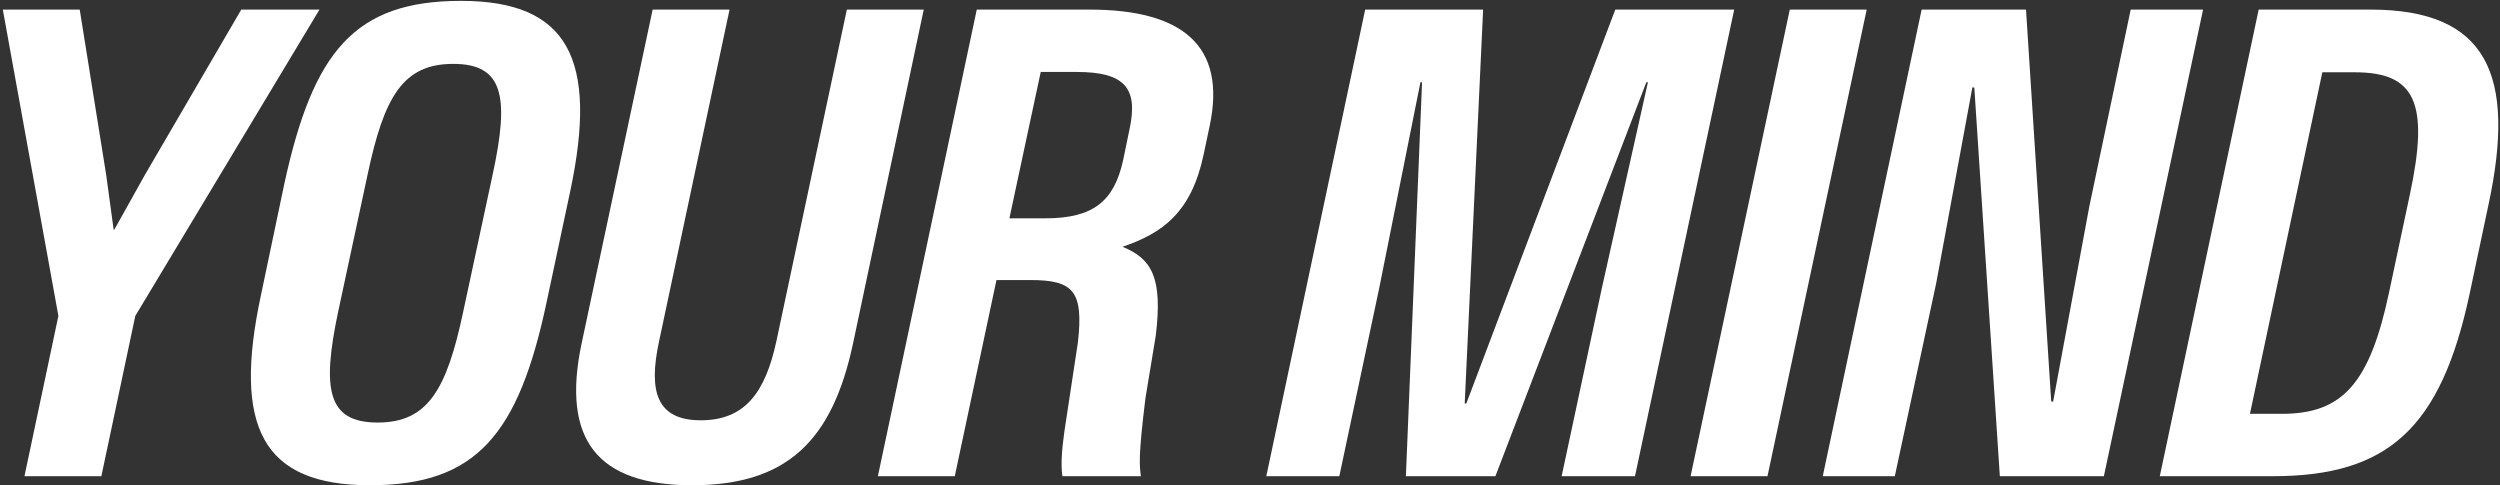
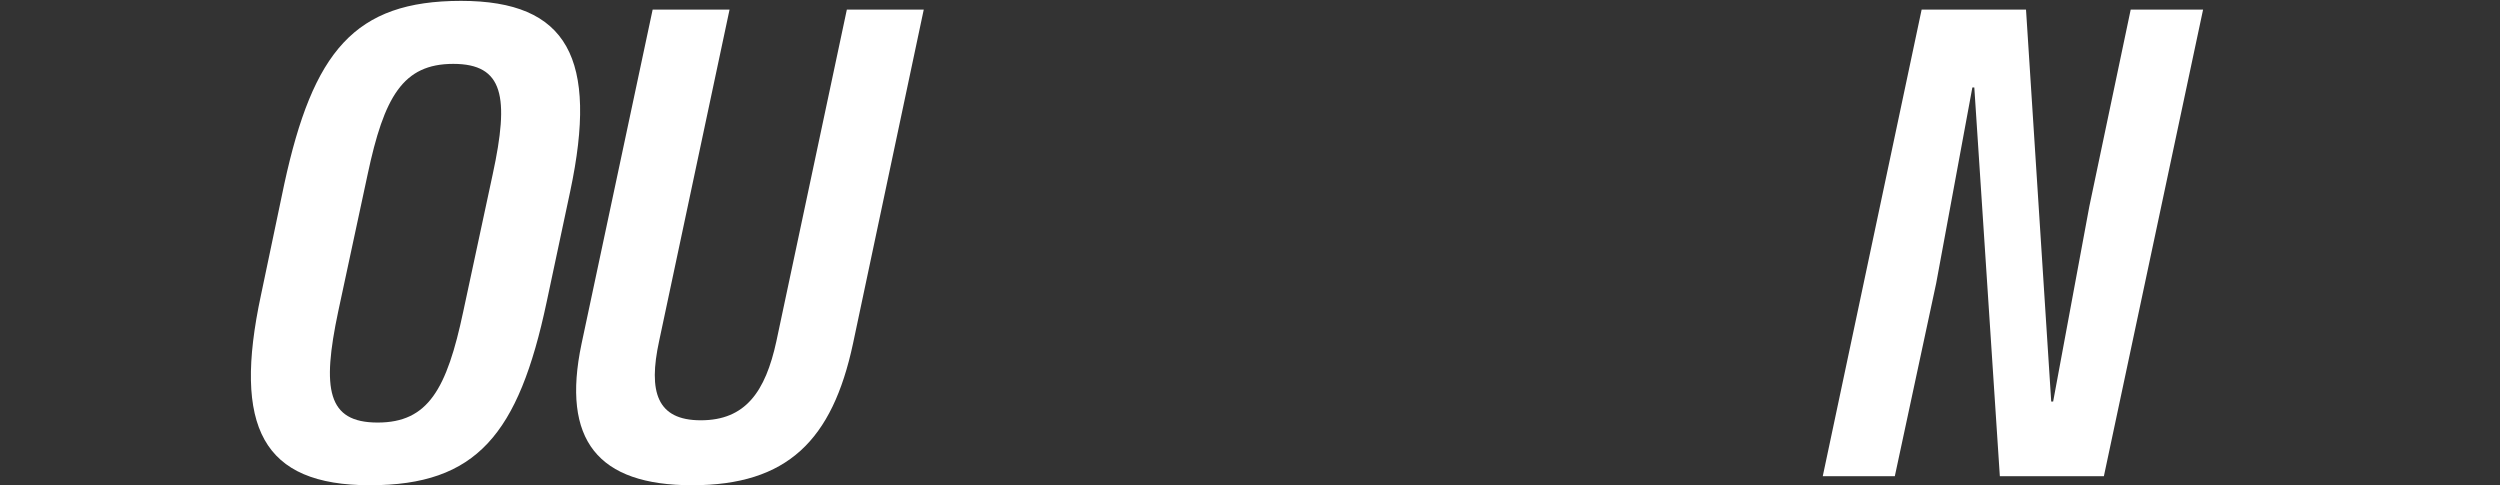
<svg xmlns="http://www.w3.org/2000/svg" width="819" height="159" viewBox="0 0 819 159" fill="none">
  <rect x="0" y="0" width="819" height="159" fill="#333333" stroke="none" />
-   <path d="M707.549 156L739.941 3.143H776.567C814.782 3.143 824.415 24.42 815.205 67.186L809.065 96.191C799.644 140.333 782.284 156 744.599 156H707.549ZM737.083 135.57H747.563C767.358 135.57 776.356 125.725 782.707 95.556L789.482 63.693C795.939 33.524 791.176 23.679 771.38 23.679H760.795L737.083 135.57Z" fill="white" />
  <path d="M597.137 156L629.529 3.143H663.721L671.977 131.547H672.612L684.468 67.61L698.018 3.143H721.73L689.232 156H655.146L646.783 28.654H646.148L634.292 92.804L620.743 156H597.137Z" fill="white" />
-   <path d="M553.836 156L586.334 3.143H611.528L579.03 156H553.836Z" fill="white" />
-   <path d="M414.842 156L447.234 3.143H485.872L479.838 132.182H480.367L529.167 3.143H568.122L535.624 156H511.595L524.721 94.603L539.859 26.961H539.329L489.894 156H460.572L465.865 26.961H465.335L451.786 94.603L438.765 156H414.842Z" fill="white" />
-   <path d="M287.594 156L319.986 3.143H356.93C387.417 3.143 401.813 14.999 396.309 41.145L394.297 50.673C390.275 69.621 380.853 76.396 367.727 80.842C377.254 84.758 380.959 90.792 378.63 109.952L375.243 130.489C372.808 150.178 373.338 152.718 373.761 156H348.038C347.509 152.401 347.826 147.531 348.673 141.498L353.119 112.175C355.024 95.344 351.637 91.745 337.558 91.745H326.443L312.788 156H287.594ZM330.677 71.526H342.428C358.2 71.526 364.975 65.916 367.939 52.472L370.056 42.204C372.914 28.866 368.468 23.573 352.696 23.573H340.946L330.677 71.526Z" fill="white" />
  <path d="M226.722 158.964C195.917 158.964 183.85 144.25 190.519 112.599L213.807 3.143H239.001L215.924 111.752C212.325 128.371 215.183 137.687 229.58 137.687C244.188 137.687 250.751 128.371 254.35 111.752L277.427 3.143H302.621L279.438 112.599C272.663 144.25 257.949 158.964 226.722 158.964Z" fill="white" />
  <path d="M121.178 158.964C86.034 158.964 76.189 140.016 85.505 96.614L93.126 60.306C102.548 16.904 116.097 0.285 151.03 0.285C186.069 0.285 196.019 19.233 186.81 62.634L179.082 98.943C169.873 142.344 156.111 158.964 121.178 158.964ZM123.719 138.428C140.233 138.428 146.372 127.525 151.771 102.013L161.404 57.13C166.909 31.724 165.003 20.927 148.489 20.927C131.976 20.927 125.836 31.724 120.437 57.13L110.804 102.013C105.406 127.525 107.205 138.428 123.719 138.428Z" fill="white" />
-   <path d="M8.014 156L19.129 103.495L0.922 3.143H26.116L34.796 57.342L37.231 75.231H37.442L47.499 57.236L79.044 3.143H104.661L44.323 103.495L33.208 156H8.014Z" fill="white" />
</svg>